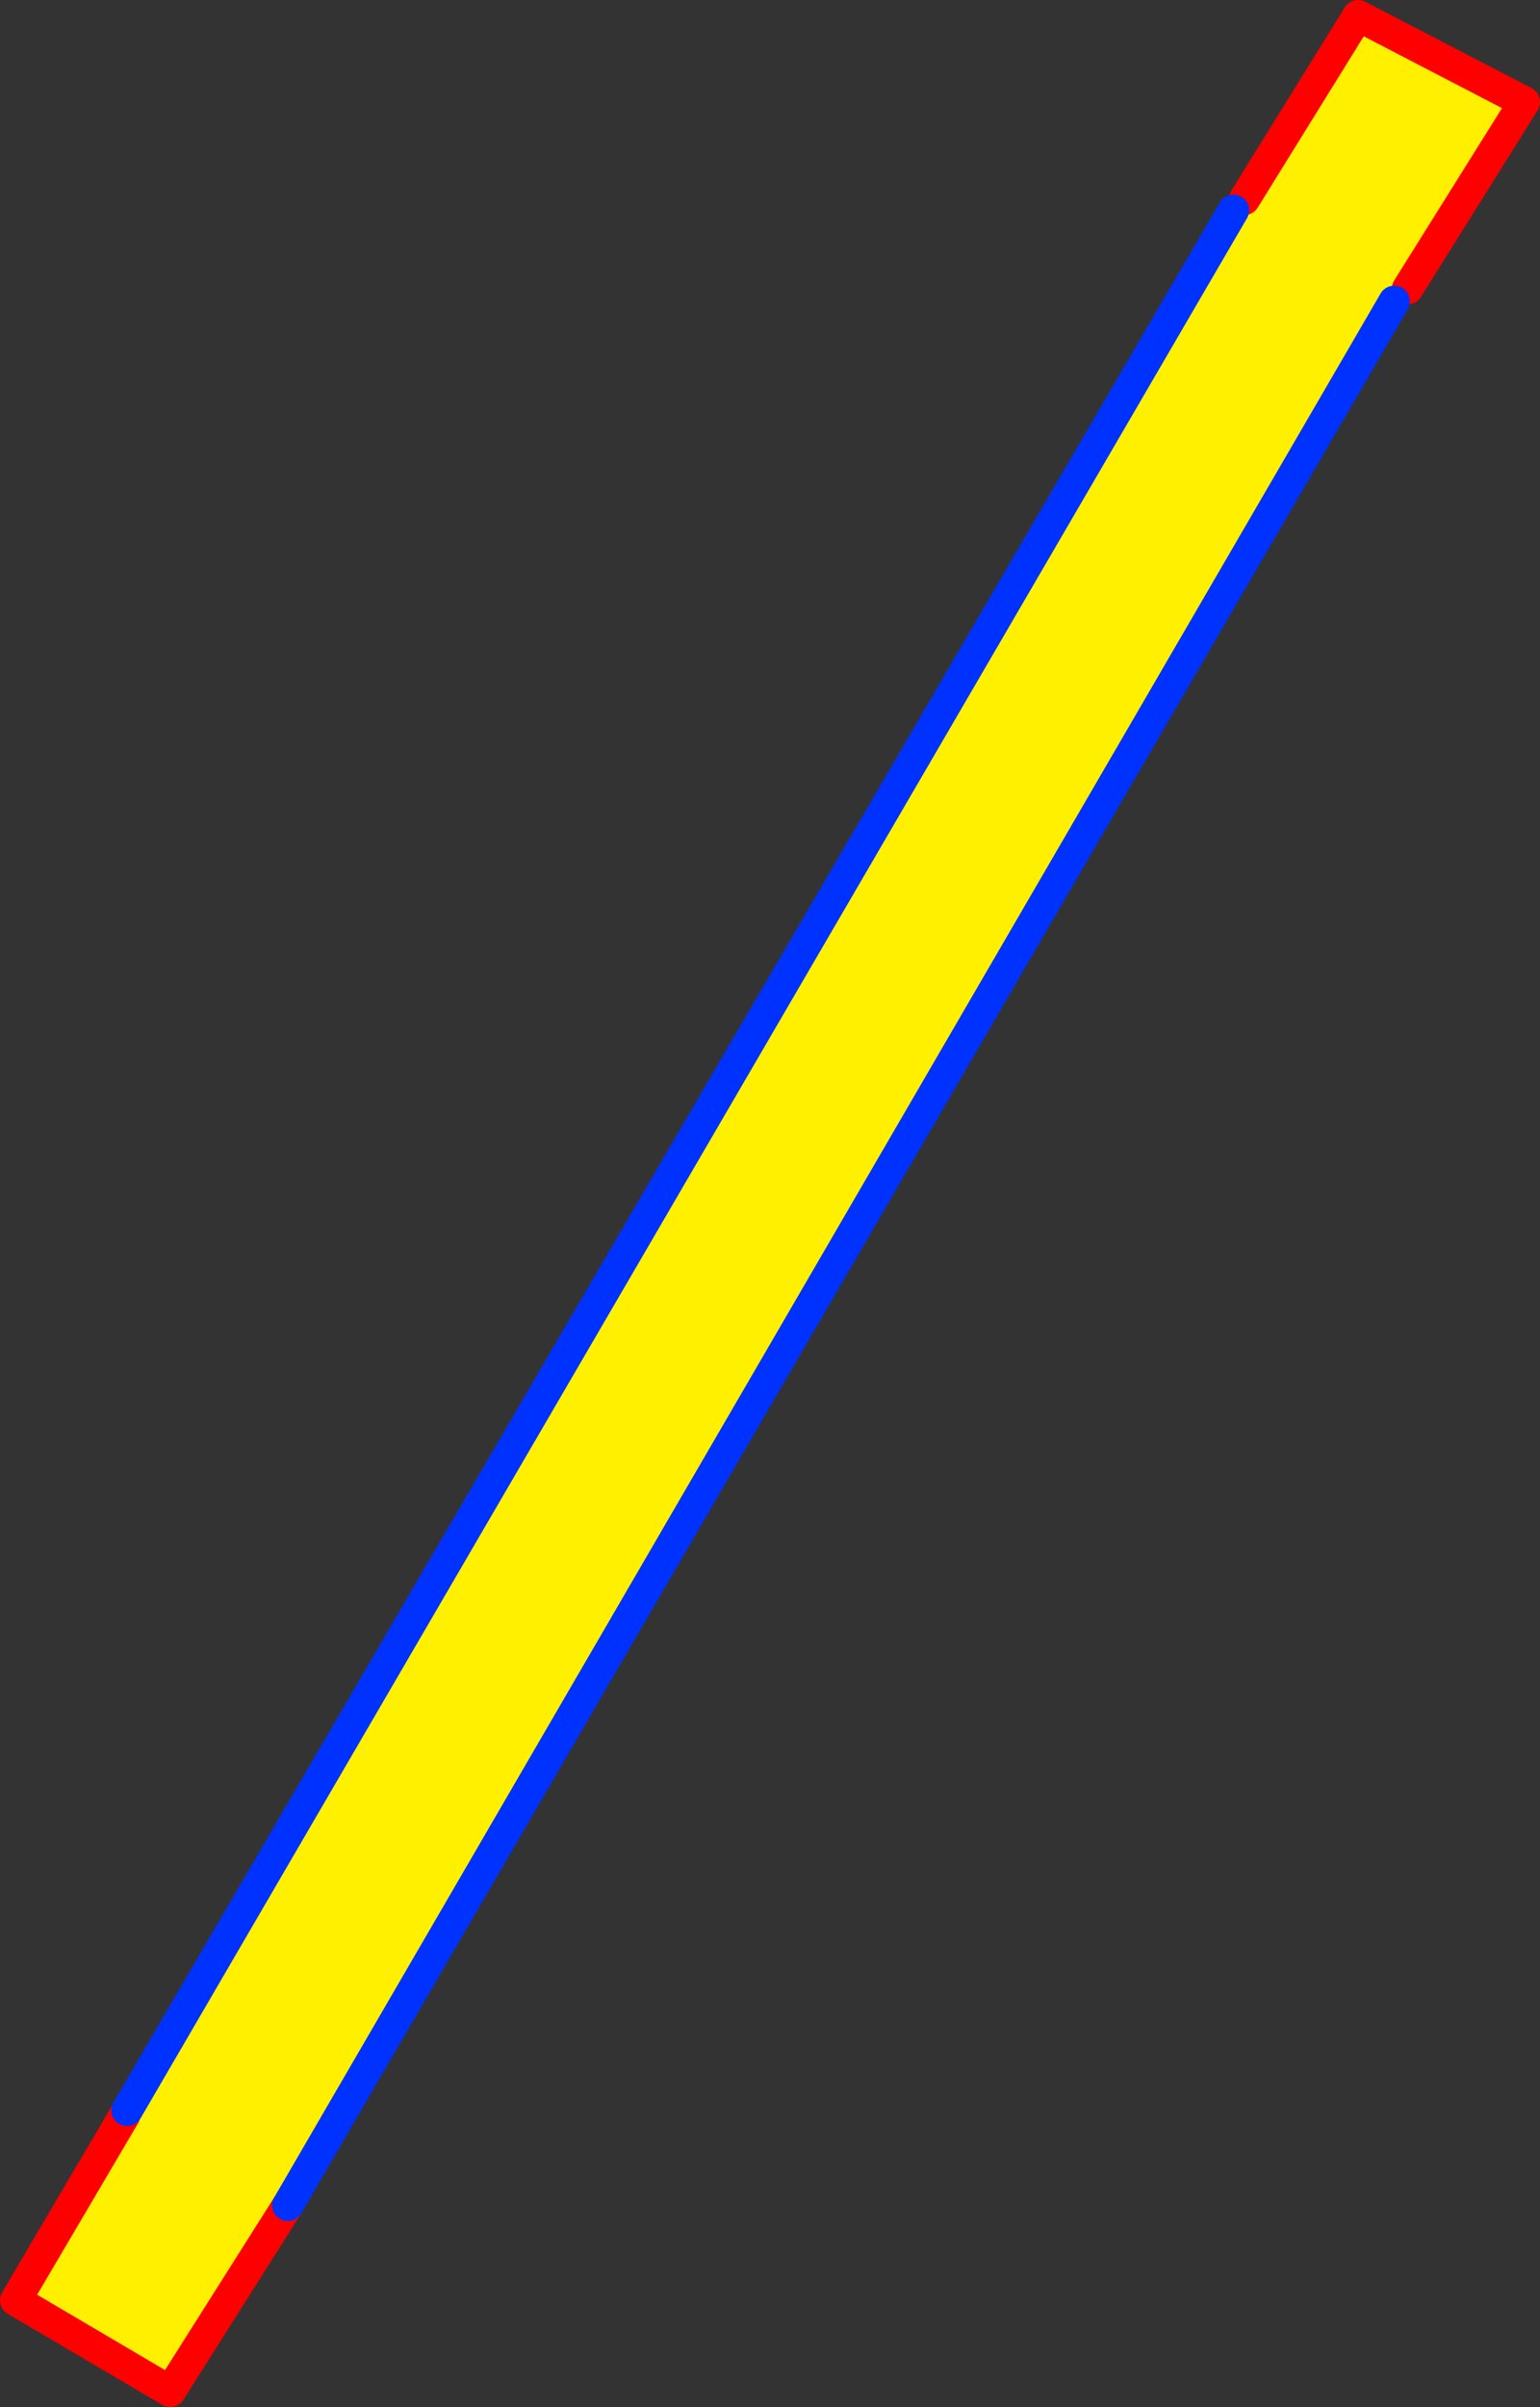
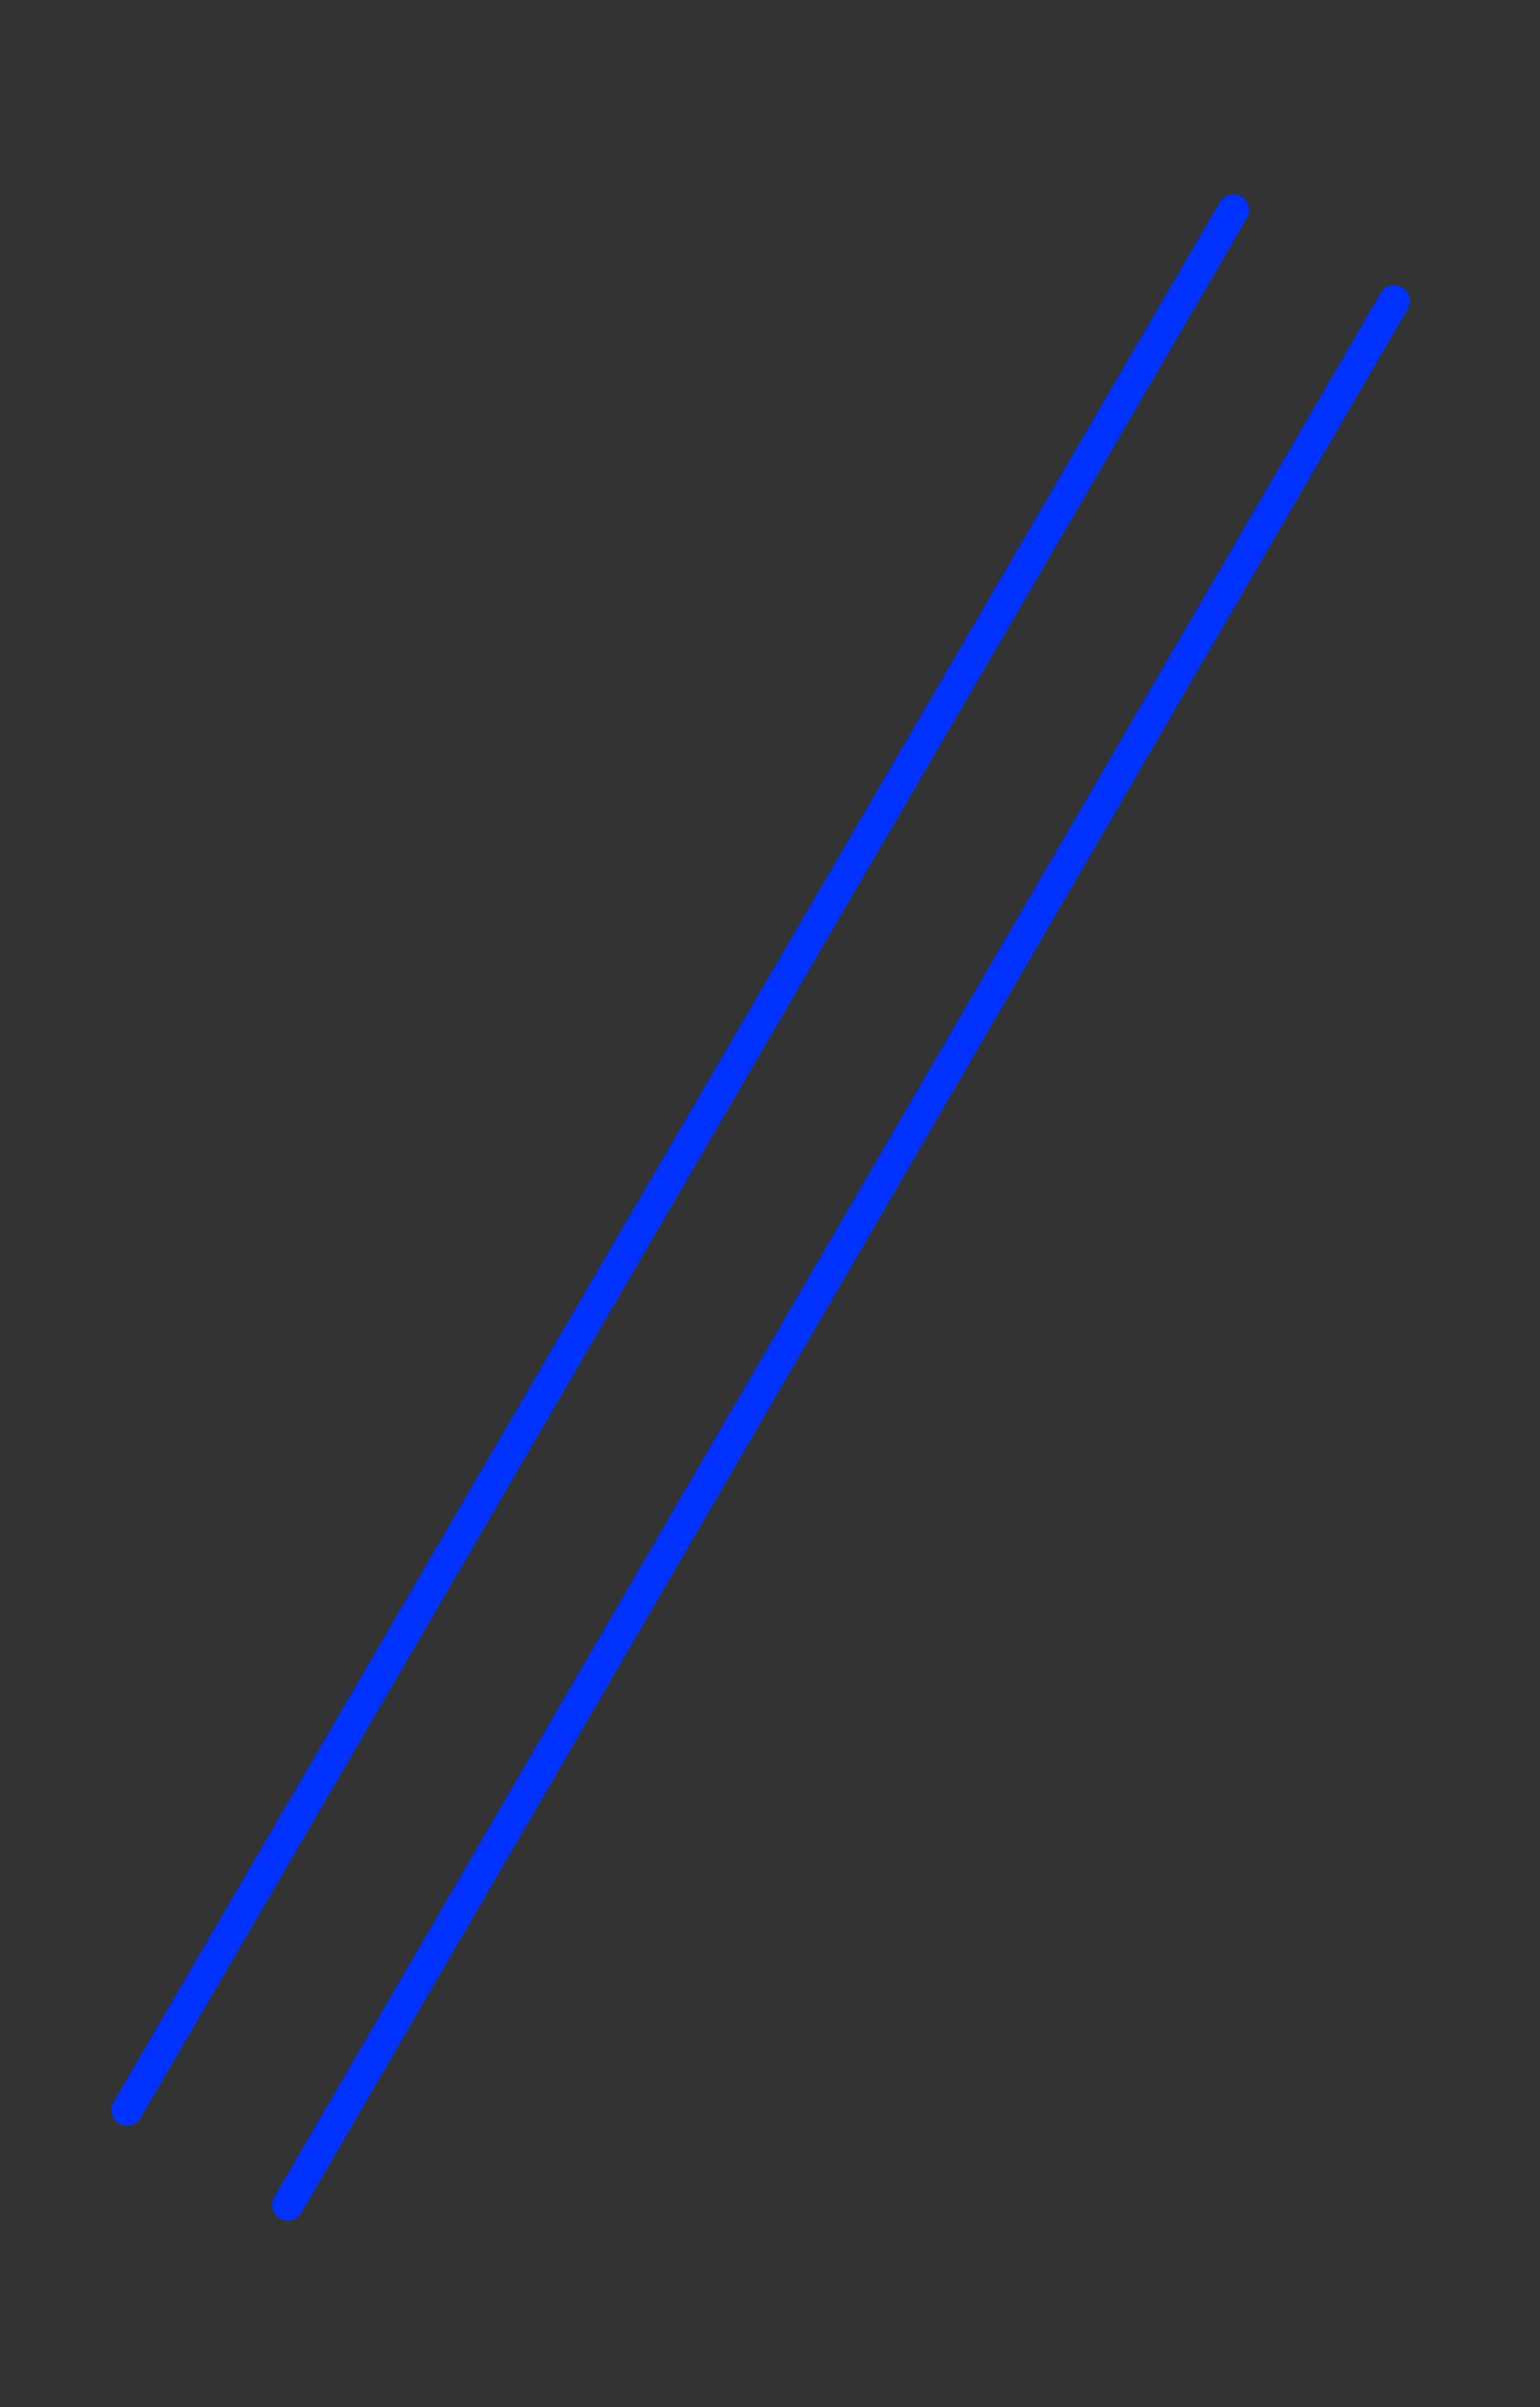
<svg xmlns="http://www.w3.org/2000/svg" height="153.35px" width="98.2px">
  <rect width="100%" height="100%" fill="#333333" stroke="none" />
  <g transform="matrix(1.0, 0.0, 0.0, 1.0, -314.3, -197.0)">
-     <path d="M404.05 215.4 L403.2 216.2 332.65 337.5 325.15 349.35 315.3 343.55 322.25 331.75 322.4 331.45 392.95 210.4 393.65 209.7 400.9 198.0 411.5 203.5 404.05 215.4" fill="#fff000" fill-rule="evenodd" stroke="none" />
-     <path d="M404.05 215.4 L411.5 203.5 400.9 198.0 393.65 209.7 M322.25 331.75 L315.3 343.55 325.15 349.35 332.65 337.5" fill="none" stroke="#ff0000" stroke-linecap="round" stroke-linejoin="round" stroke-width="2.0" />
    <path d="M392.95 210.4 L322.4 331.45 M332.65 337.5 L403.2 216.2" fill="none" stroke="#0032ff" stroke-linecap="round" stroke-linejoin="round" stroke-width="2.0" />
  </g>
</svg>